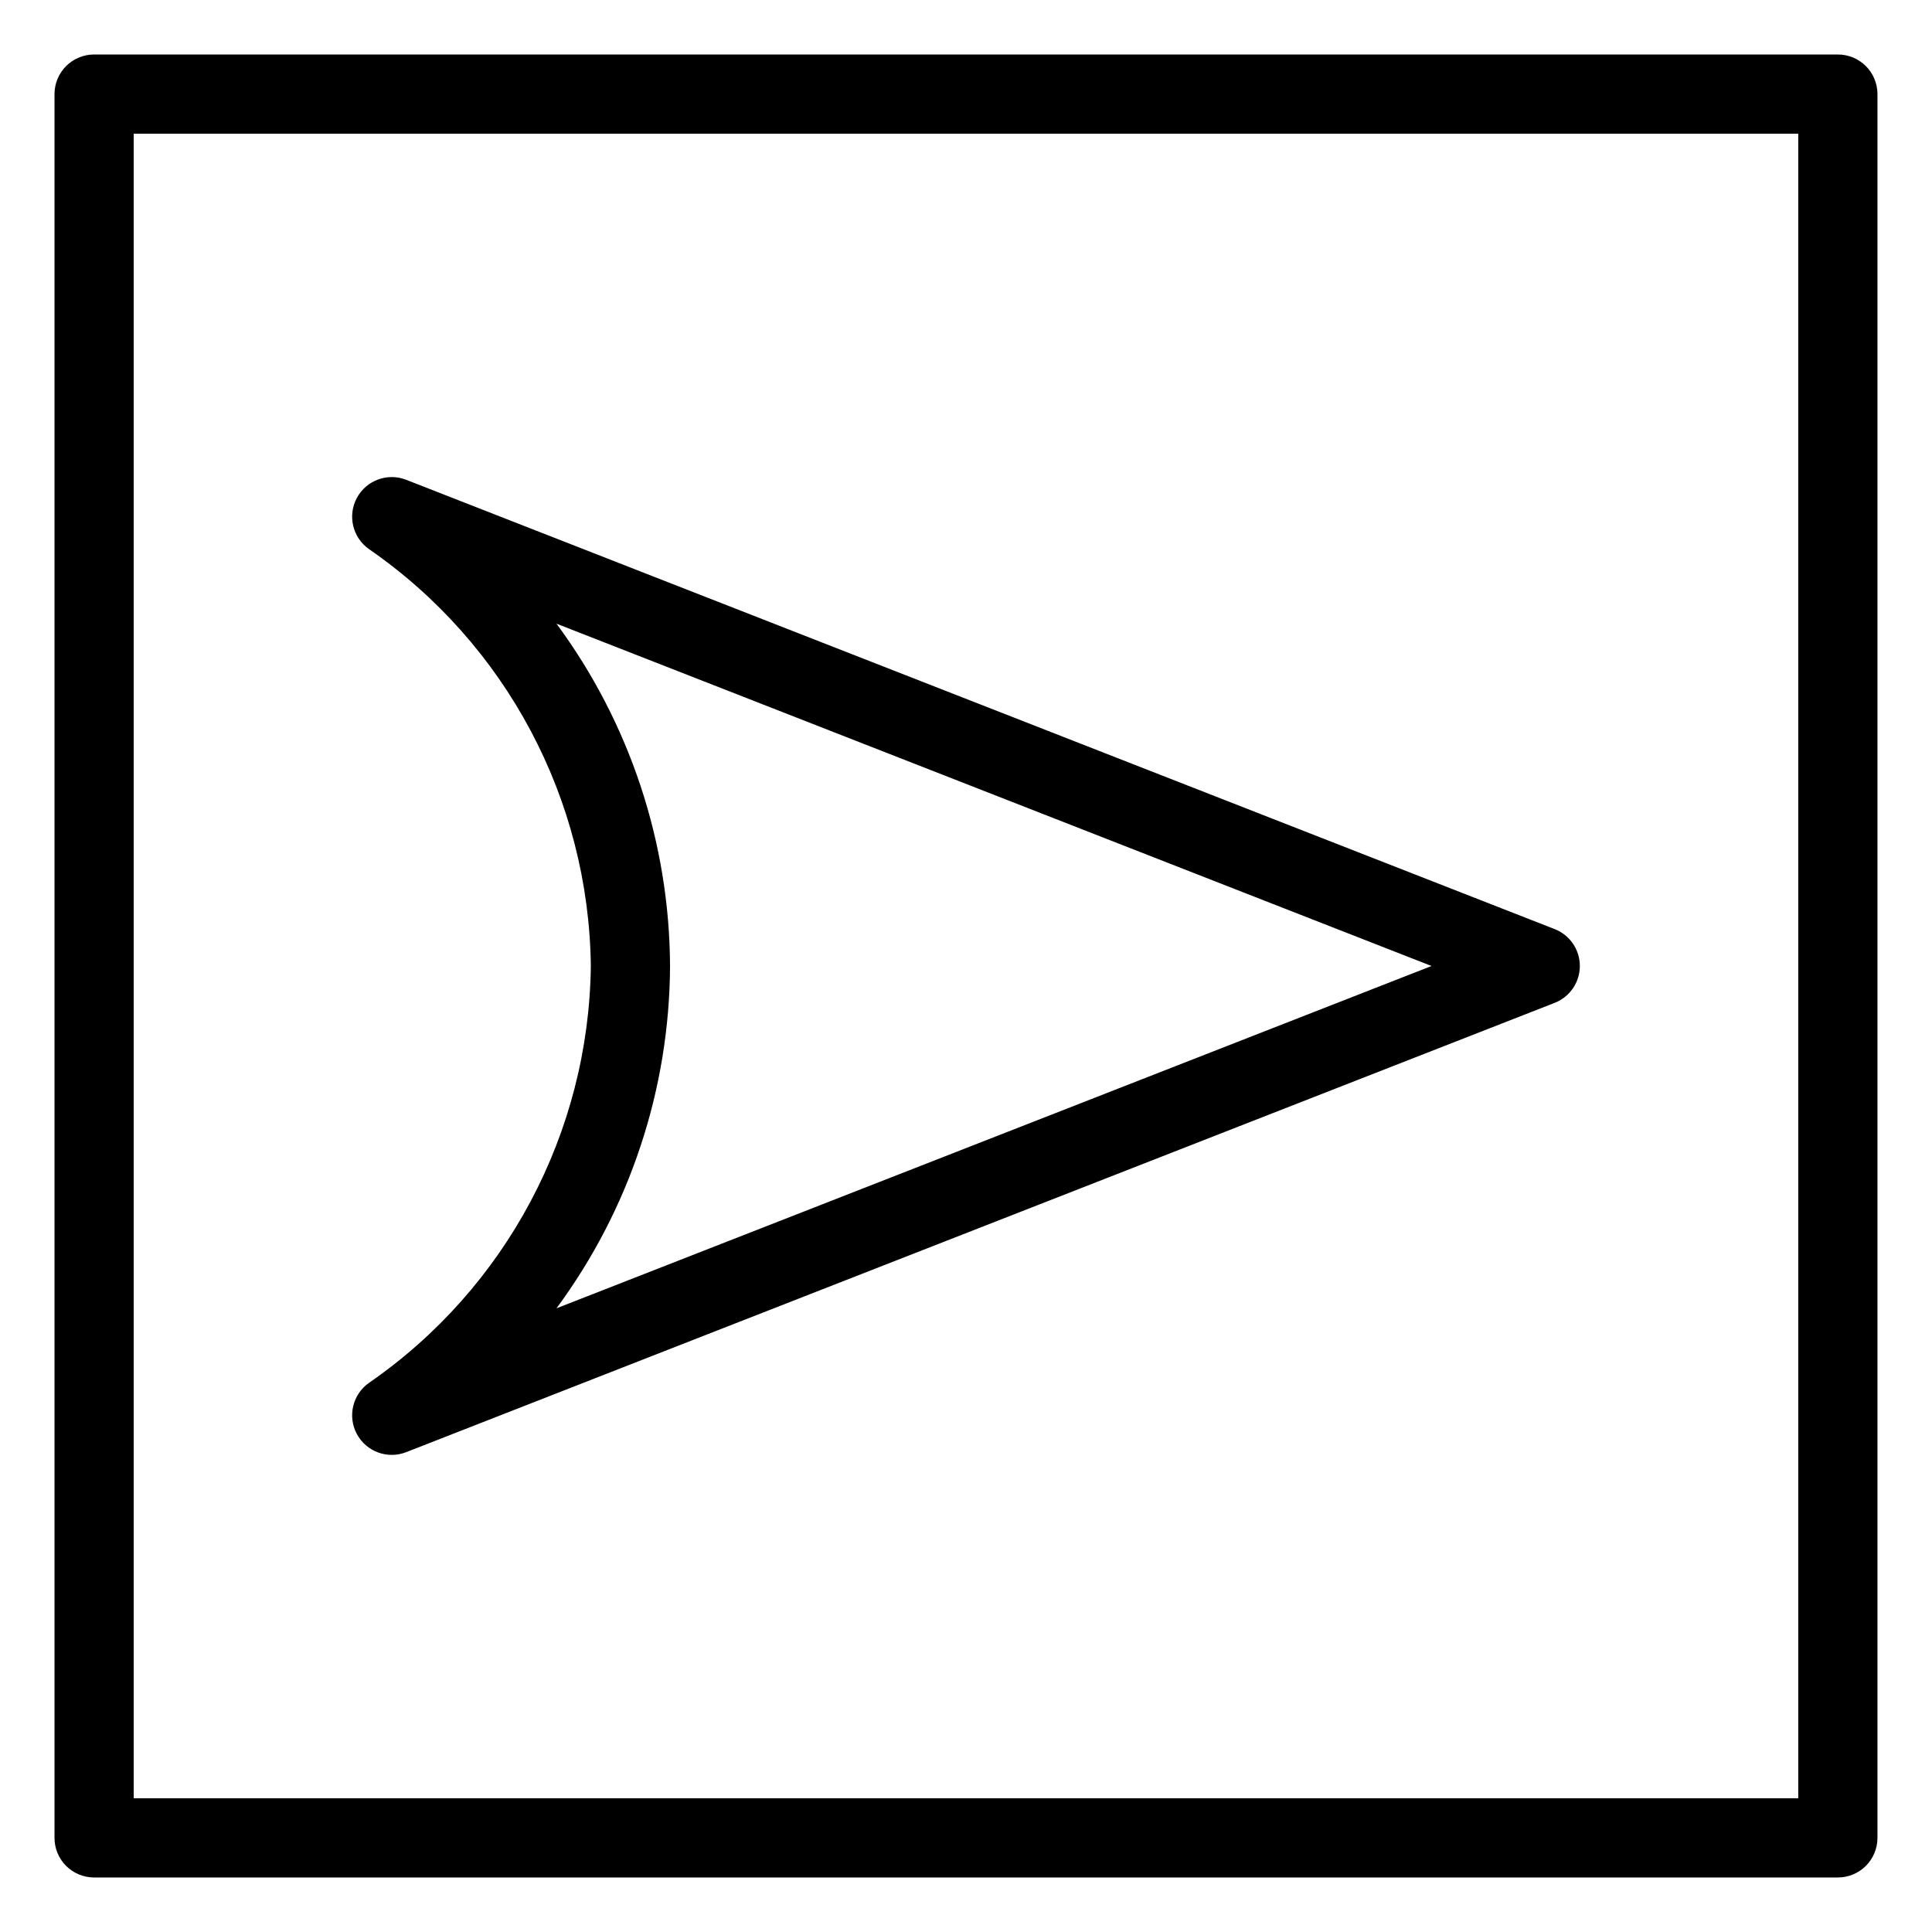
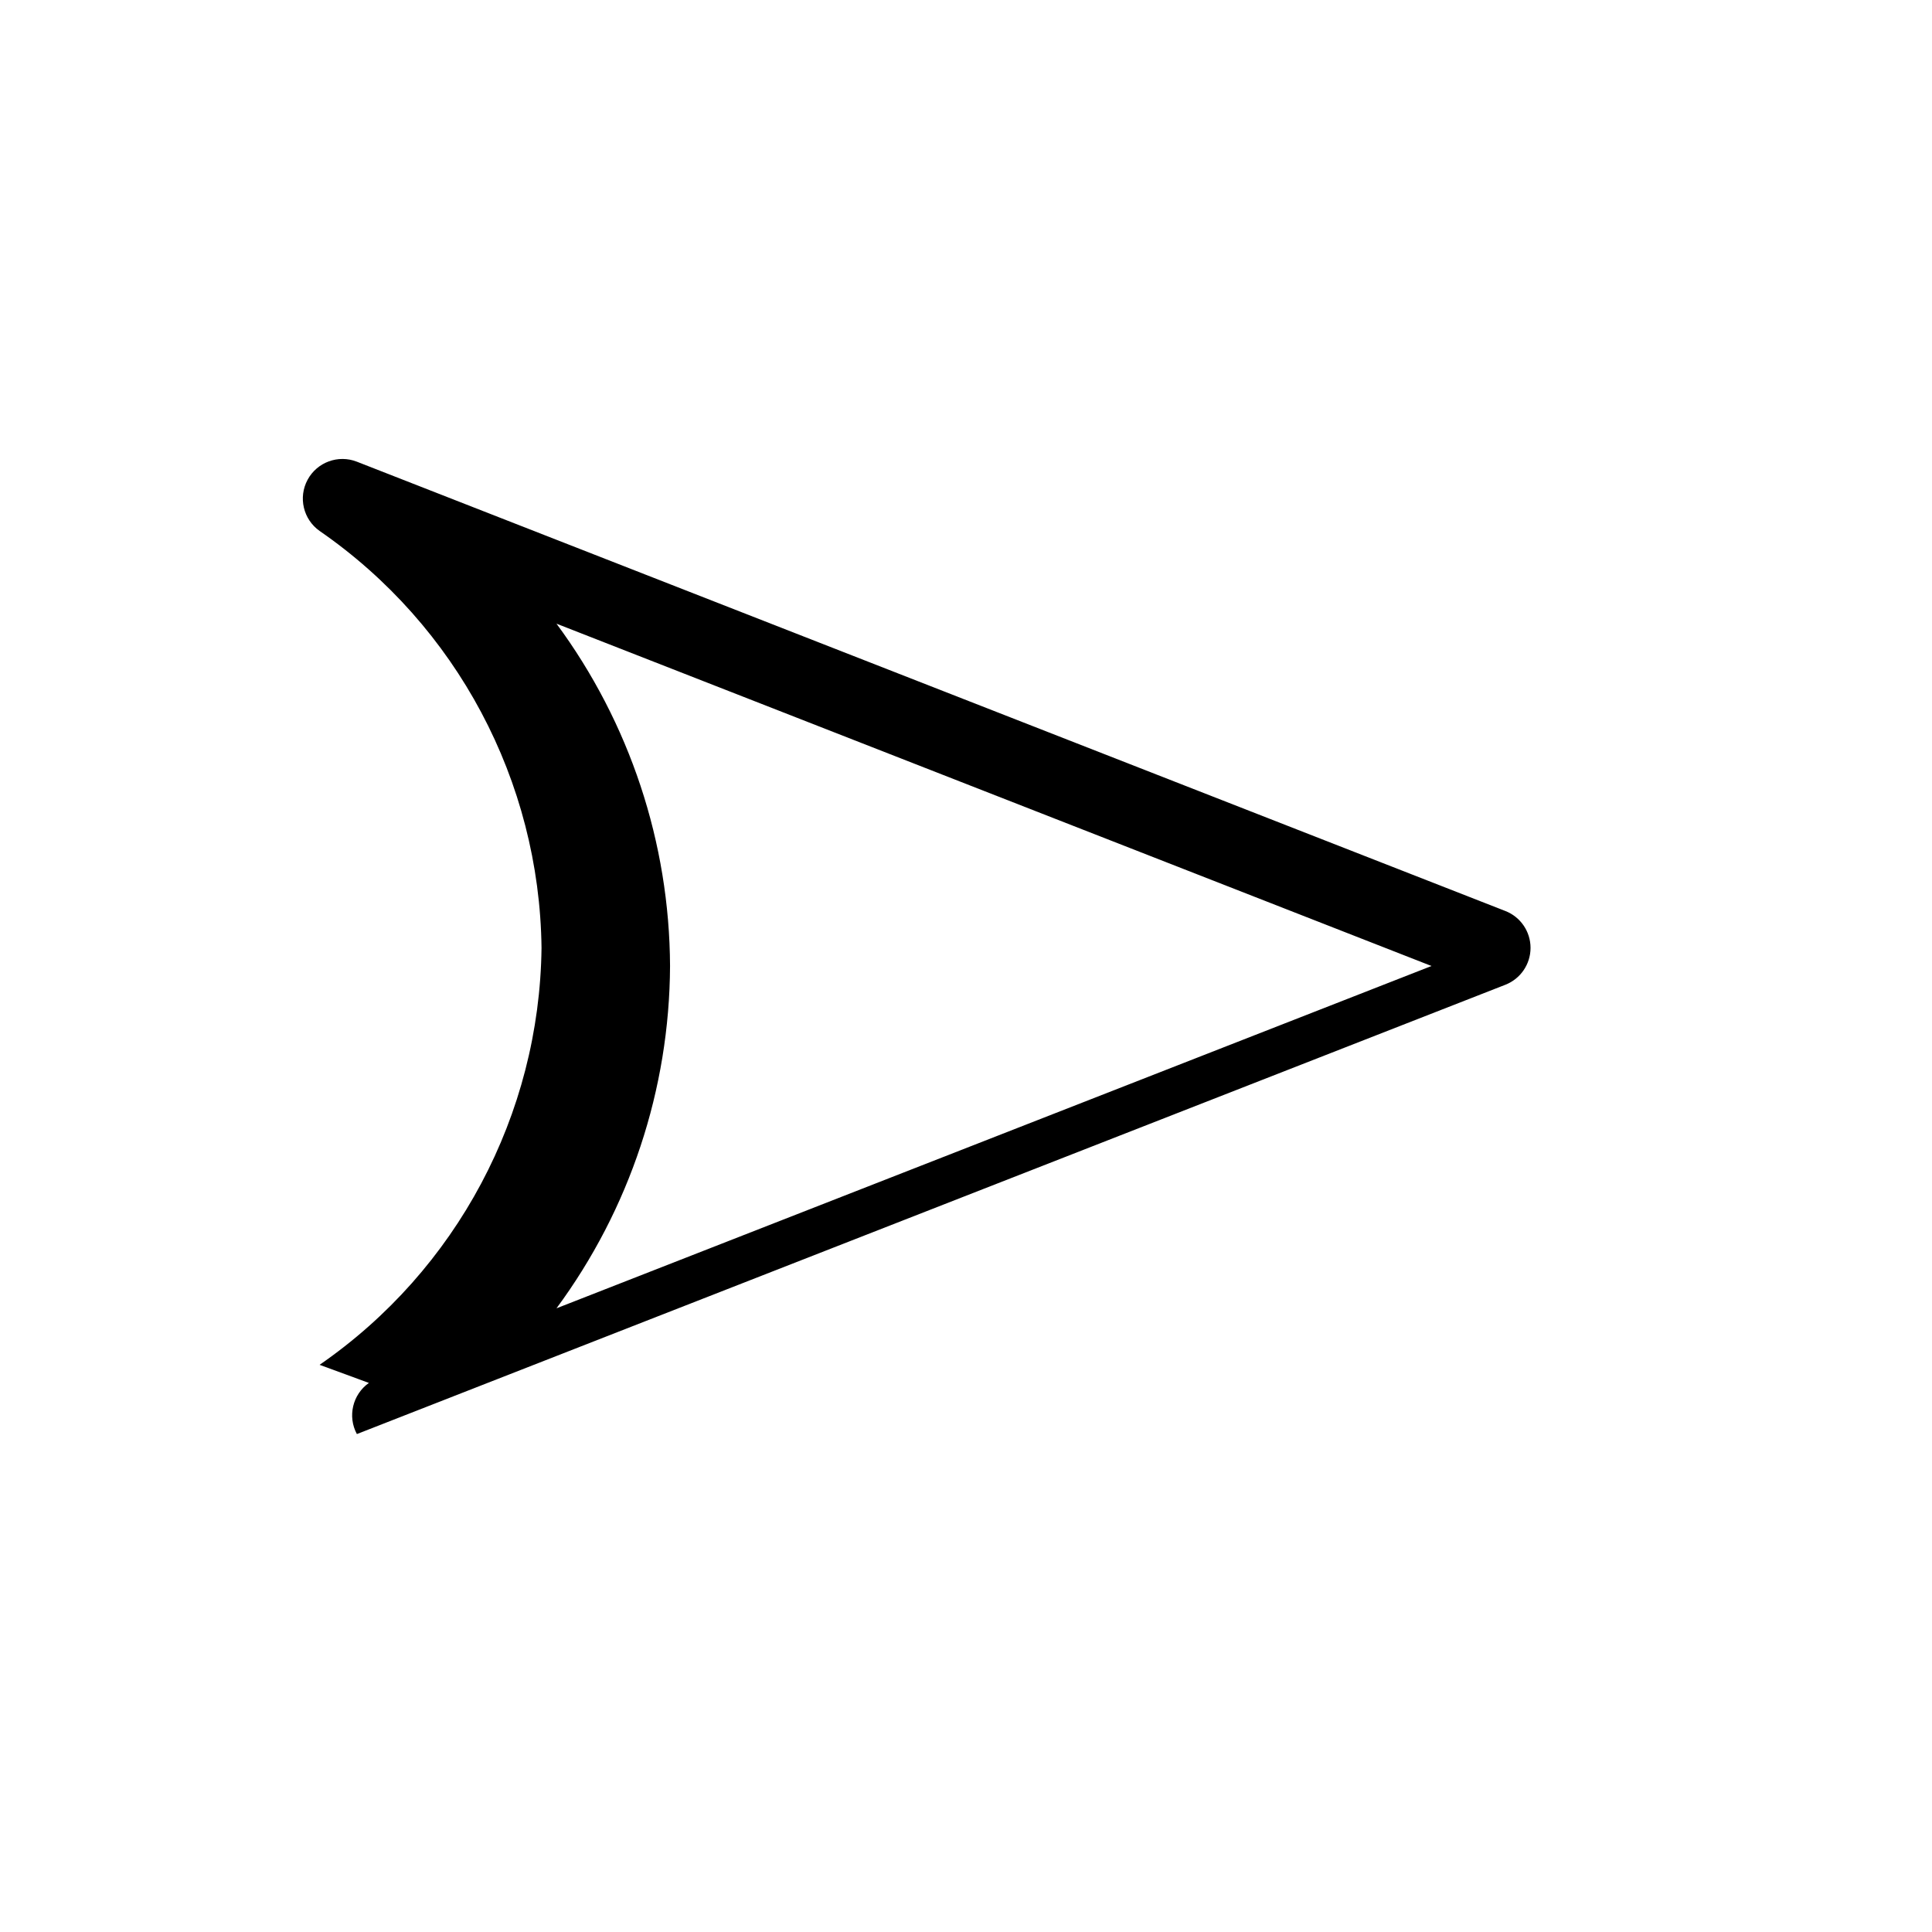
<svg xmlns="http://www.w3.org/2000/svg" fill="#000000" width="800px" height="800px" version="1.1" viewBox="144 144 512 512">
  <g>
-     <path d="m241.76 510.49c-4.332 3.062-5.699 8.879-3.184 13.551s8.125 6.731 13.066 4.797l304.36-119.07c4.023-1.574 6.672-5.453 6.672-9.773 0-4.324-2.648-8.203-6.672-9.773l-304.36-119.07c-4.941-1.934-10.551 0.125-13.066 4.797s-1.148 10.488 3.184 13.551c36.363 25.117 58.285 66.305 58.816 110.5-0.531 44.188-22.453 85.375-58.816 110.49zm79.809-110.49c-0.148-32.668-10.688-64.441-30.094-90.719l231.89 90.719-231.89 90.715c19.406-26.277 29.945-58.051 30.094-90.715z" />
-     <path d="m631.05 158.44h-462.11c-2.781 0-5.453 1.105-7.422 3.074s-3.074 4.637-3.074 7.422v462.12c0 2.785 1.105 5.457 3.074 7.426 1.969 1.965 4.641 3.07 7.422 3.07h462.11c2.785 0 5.453-1.105 7.422-3.07 1.969-1.969 3.074-4.641 3.074-7.426v-462.12c0-2.785-1.105-5.453-3.074-7.422s-4.637-3.074-7.422-3.074zm-10.496 462.12h-441.12v-441.13h441.12z" />
+     <path d="m241.76 510.49c-4.332 3.062-5.699 8.879-3.184 13.551l304.36-119.07c4.023-1.574 6.672-5.453 6.672-9.773 0-4.324-2.648-8.203-6.672-9.773l-304.36-119.07c-4.941-1.934-10.551 0.125-13.066 4.797s-1.148 10.488 3.184 13.551c36.363 25.117 58.285 66.305 58.816 110.5-0.531 44.188-22.453 85.375-58.816 110.49zm79.809-110.49c-0.148-32.668-10.688-64.441-30.094-90.719l231.89 90.719-231.89 90.715c19.406-26.277 29.945-58.051 30.094-90.715z" />
  </g>
</svg>